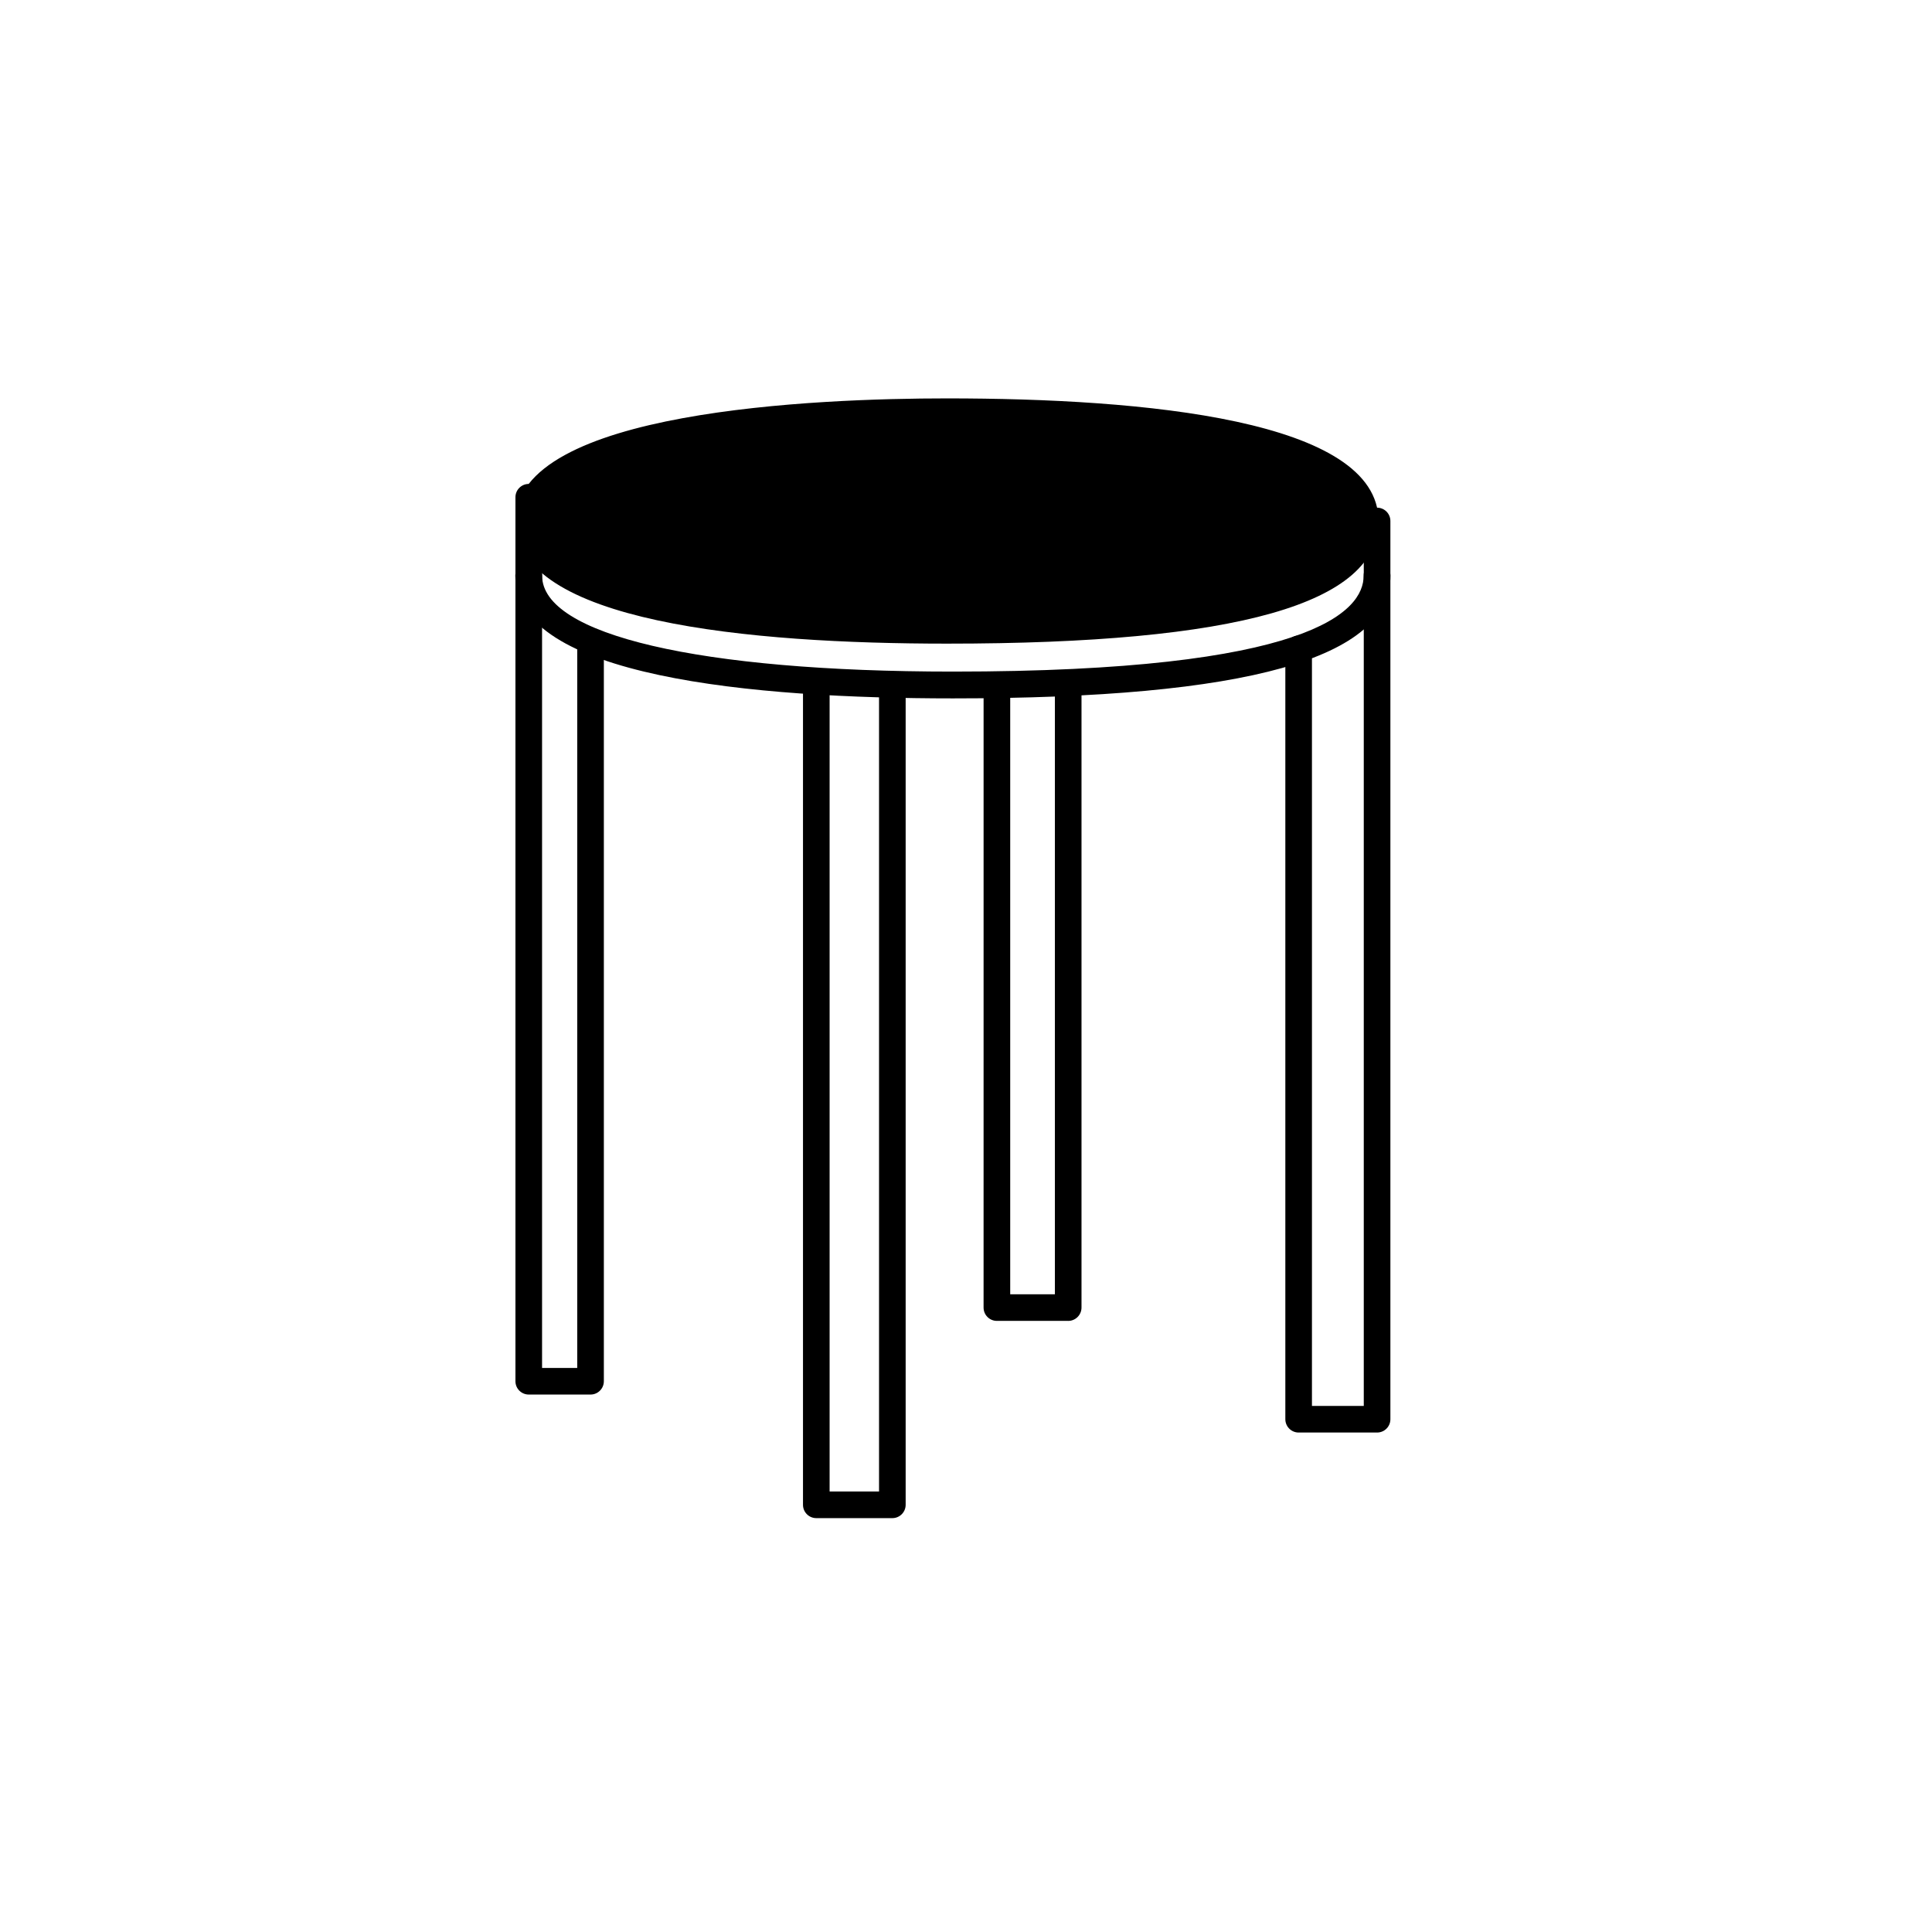
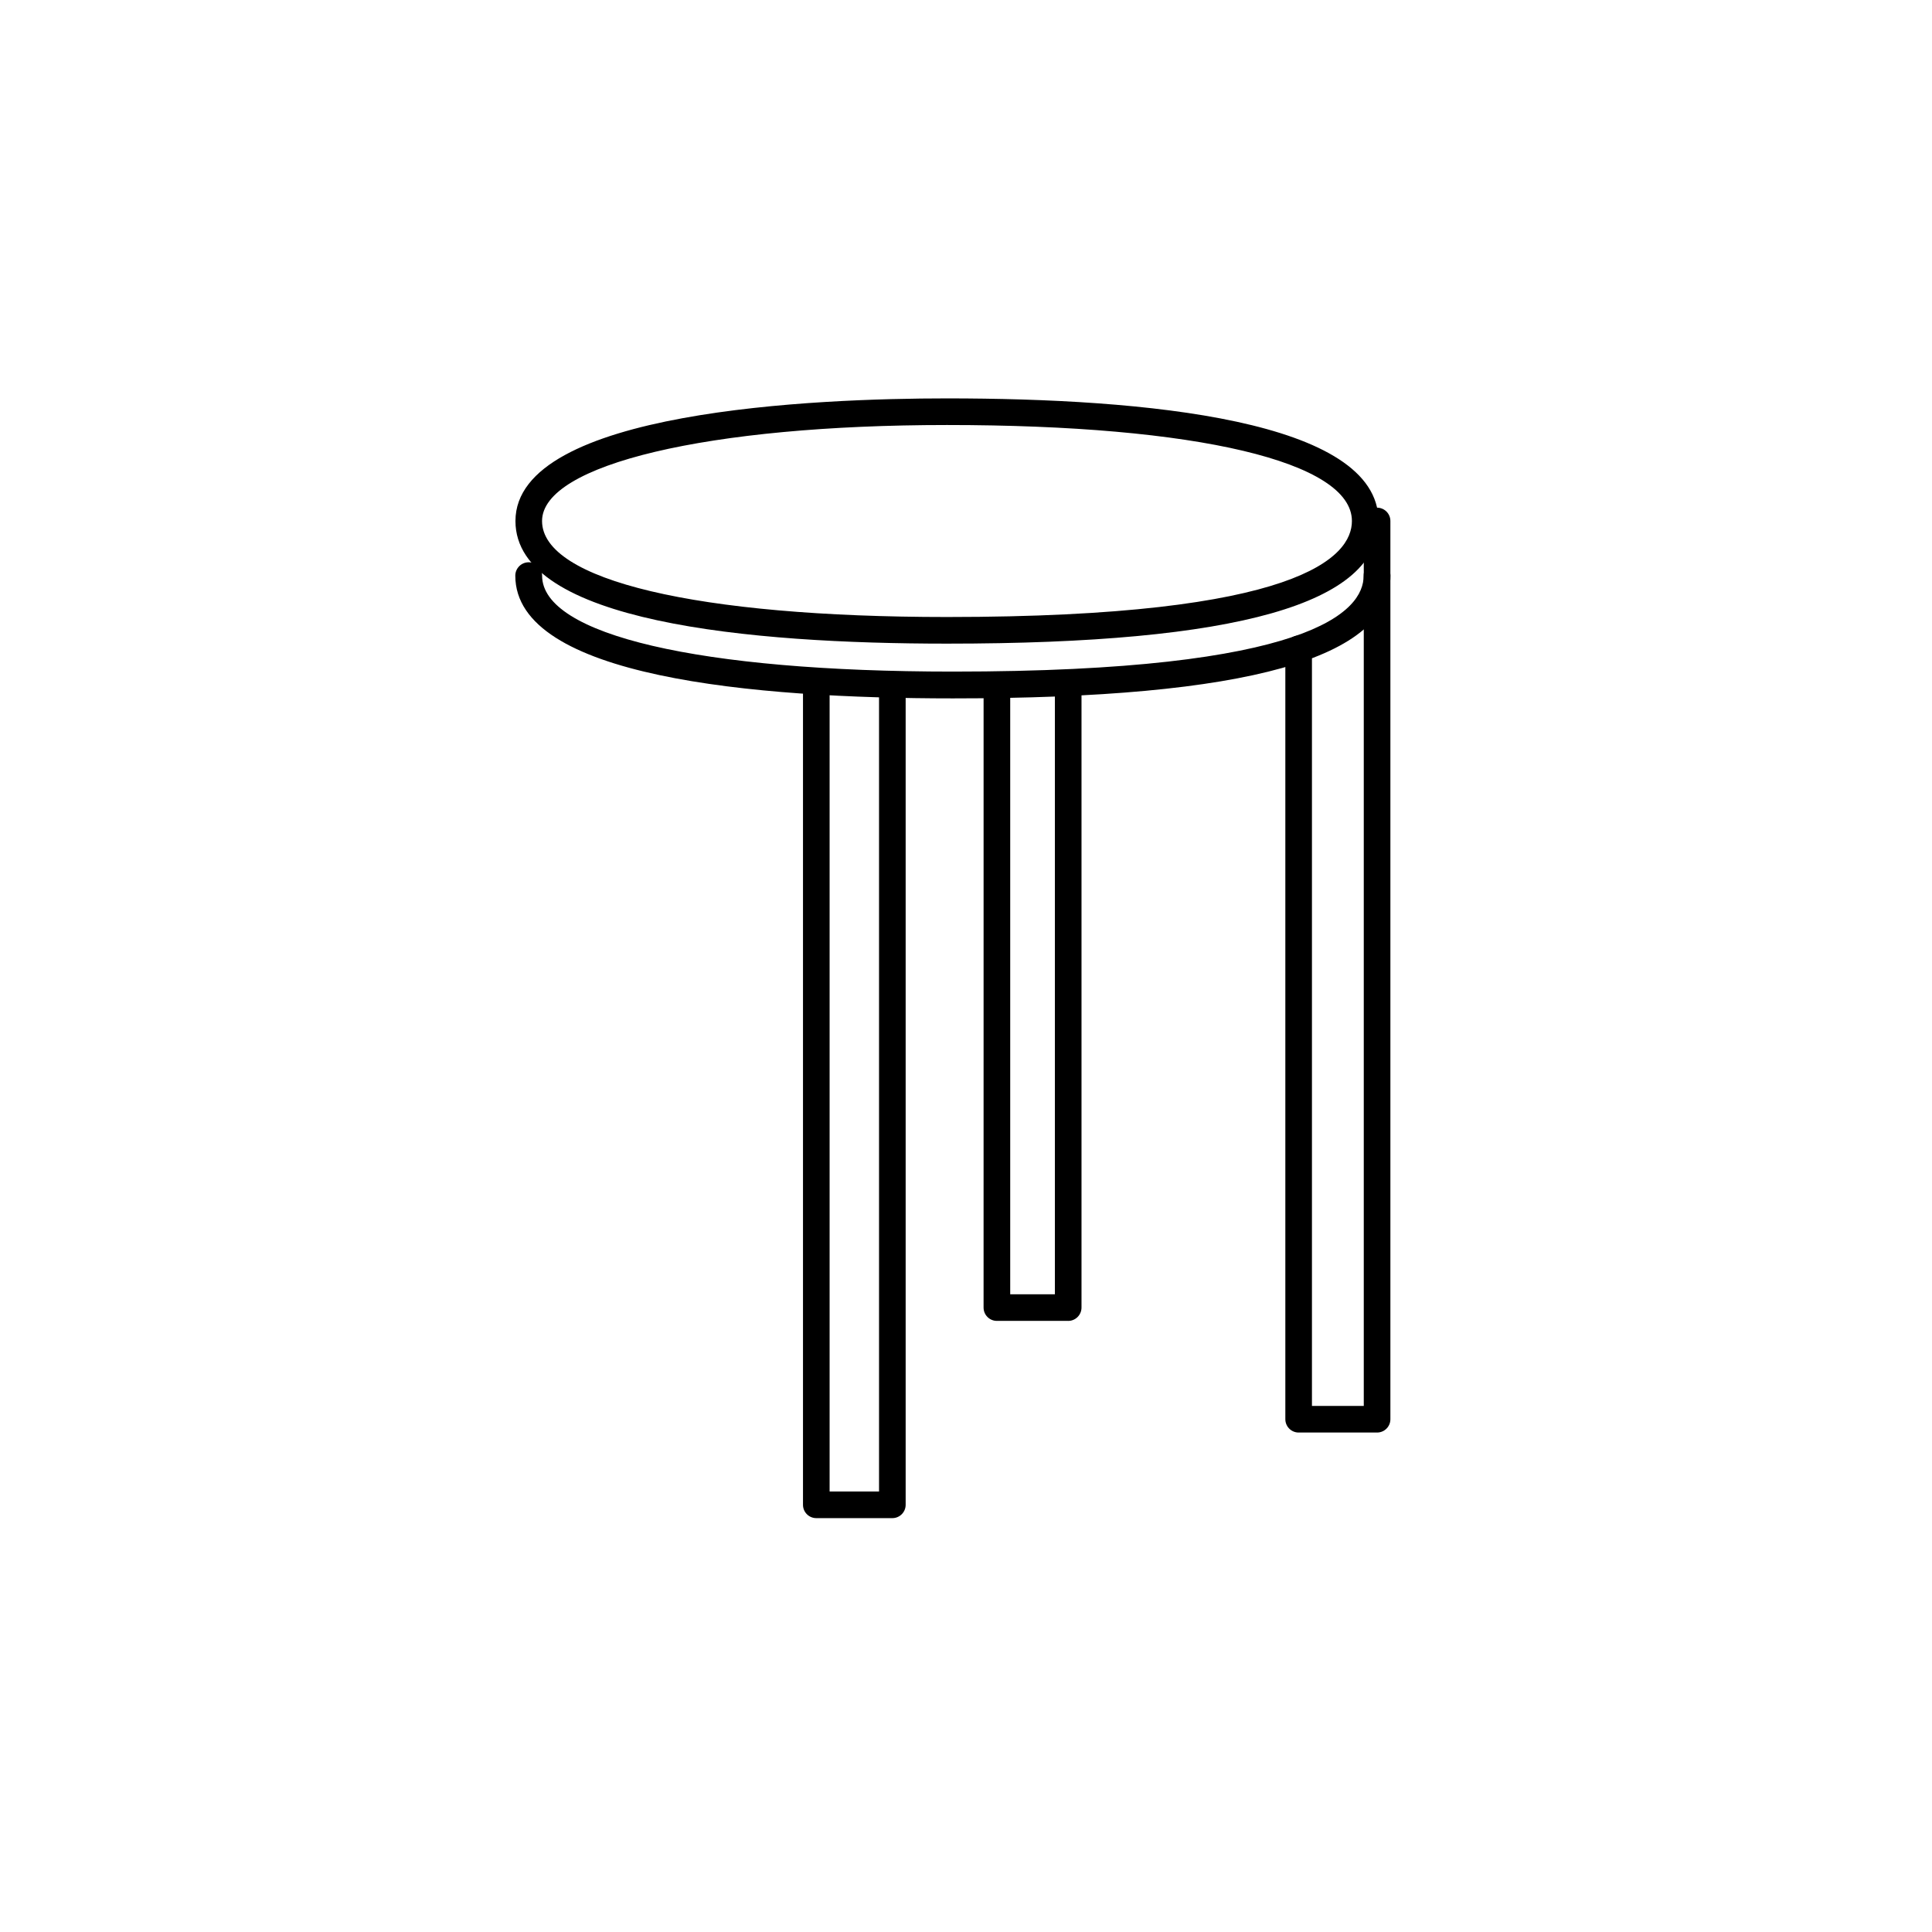
<svg xmlns="http://www.w3.org/2000/svg" width="800px" height="800px" version="1.1" viewBox="144 144 512 512">
-   <path d="m300.5 513.57h-16.375c-1.949 0-3.527-1.578-3.527-3.527v-234.27c0-1.949 1.578-3.527 3.527-3.527 1.949 0 3.527 1.578 3.527 3.527v230.75h9.32v-190.66c0-1.949 1.578-3.527 3.527-3.527 1.949 0 3.527 1.578 3.527 3.527v194.18c0 1.945-1.578 3.527-3.527 3.527z" />
  <path d="m380.48 546.32h-20.152c-1.949 0-3.527-1.578-3.527-3.527v-217.27c0-1.949 1.578-3.527 3.527-3.527s3.527 1.578 3.527 3.527v213.74h13.098v-213.74c0-1.949 1.578-3.527 3.527-3.527 1.949 0 3.527 1.578 3.527 3.527v217.27c0 1.945-1.578 3.527-3.527 3.527z" />
  <path d="m427.08 494.05h-18.895c-1.949 0-3.527-1.578-3.527-3.527l0.004-163.32c0-1.949 1.578-3.527 3.527-3.527s3.527 1.578 3.527 3.527v159.79h11.84v-161.47c0-1.949 1.578-3.527 3.527-3.527s3.527 1.578 3.527 3.527v165c-0.004 1.949-1.582 3.531-3.531 3.531z" />
  <path transform="matrix(5.038 0 0 5.038 148.09 148.09)" d="m67.5 33.319v40.524h4.126v-47.25" fill="none" stroke="#000000" stroke-linecap="round" stroke-linejoin="round" stroke-miterlimit="10" stroke-width="1.4" />
-   <path d="m505.8 282.07c0 22.043-49.625 28.969-110.84 28.969-61.211 0-110.84-8.188-110.84-28.969 0-19.523 49.625-28.969 110.84-28.969 61.215 0 110.84 8.188 110.84 28.969z" />
  <path d="m394.96 314.57c-52.168 0-114.36-5.637-114.36-32.496 0-29.328 79.98-32.496 114.36-32.496 52.168 0 114.36 5.637 114.36 32.496 0 21.867-37.406 32.496-114.36 32.496zm0-57.938c-63.184 0-107.31 10.461-107.31 25.441 0 15.695 41.121 25.441 107.31 25.441 93.371 0 107.31-15.941 107.31-25.441 0-15.691-41.121-25.441-107.31-25.441z" />
  <path d="m396.53 329.08c-52.898 0-115.97-5.644-115.97-32.52 0-1.965 1.594-3.551 3.551-3.551 1.961 0 3.551 1.586 3.551 3.551 0 15.68 41.711 25.418 108.86 25.418 94.715 0 108.86-15.926 108.86-25.418 0-1.965 1.594-3.551 3.551-3.551 1.961 0 3.551 1.586 3.551 3.551 0.016 21.879-37.918 32.52-115.95 32.52z" />
</svg>